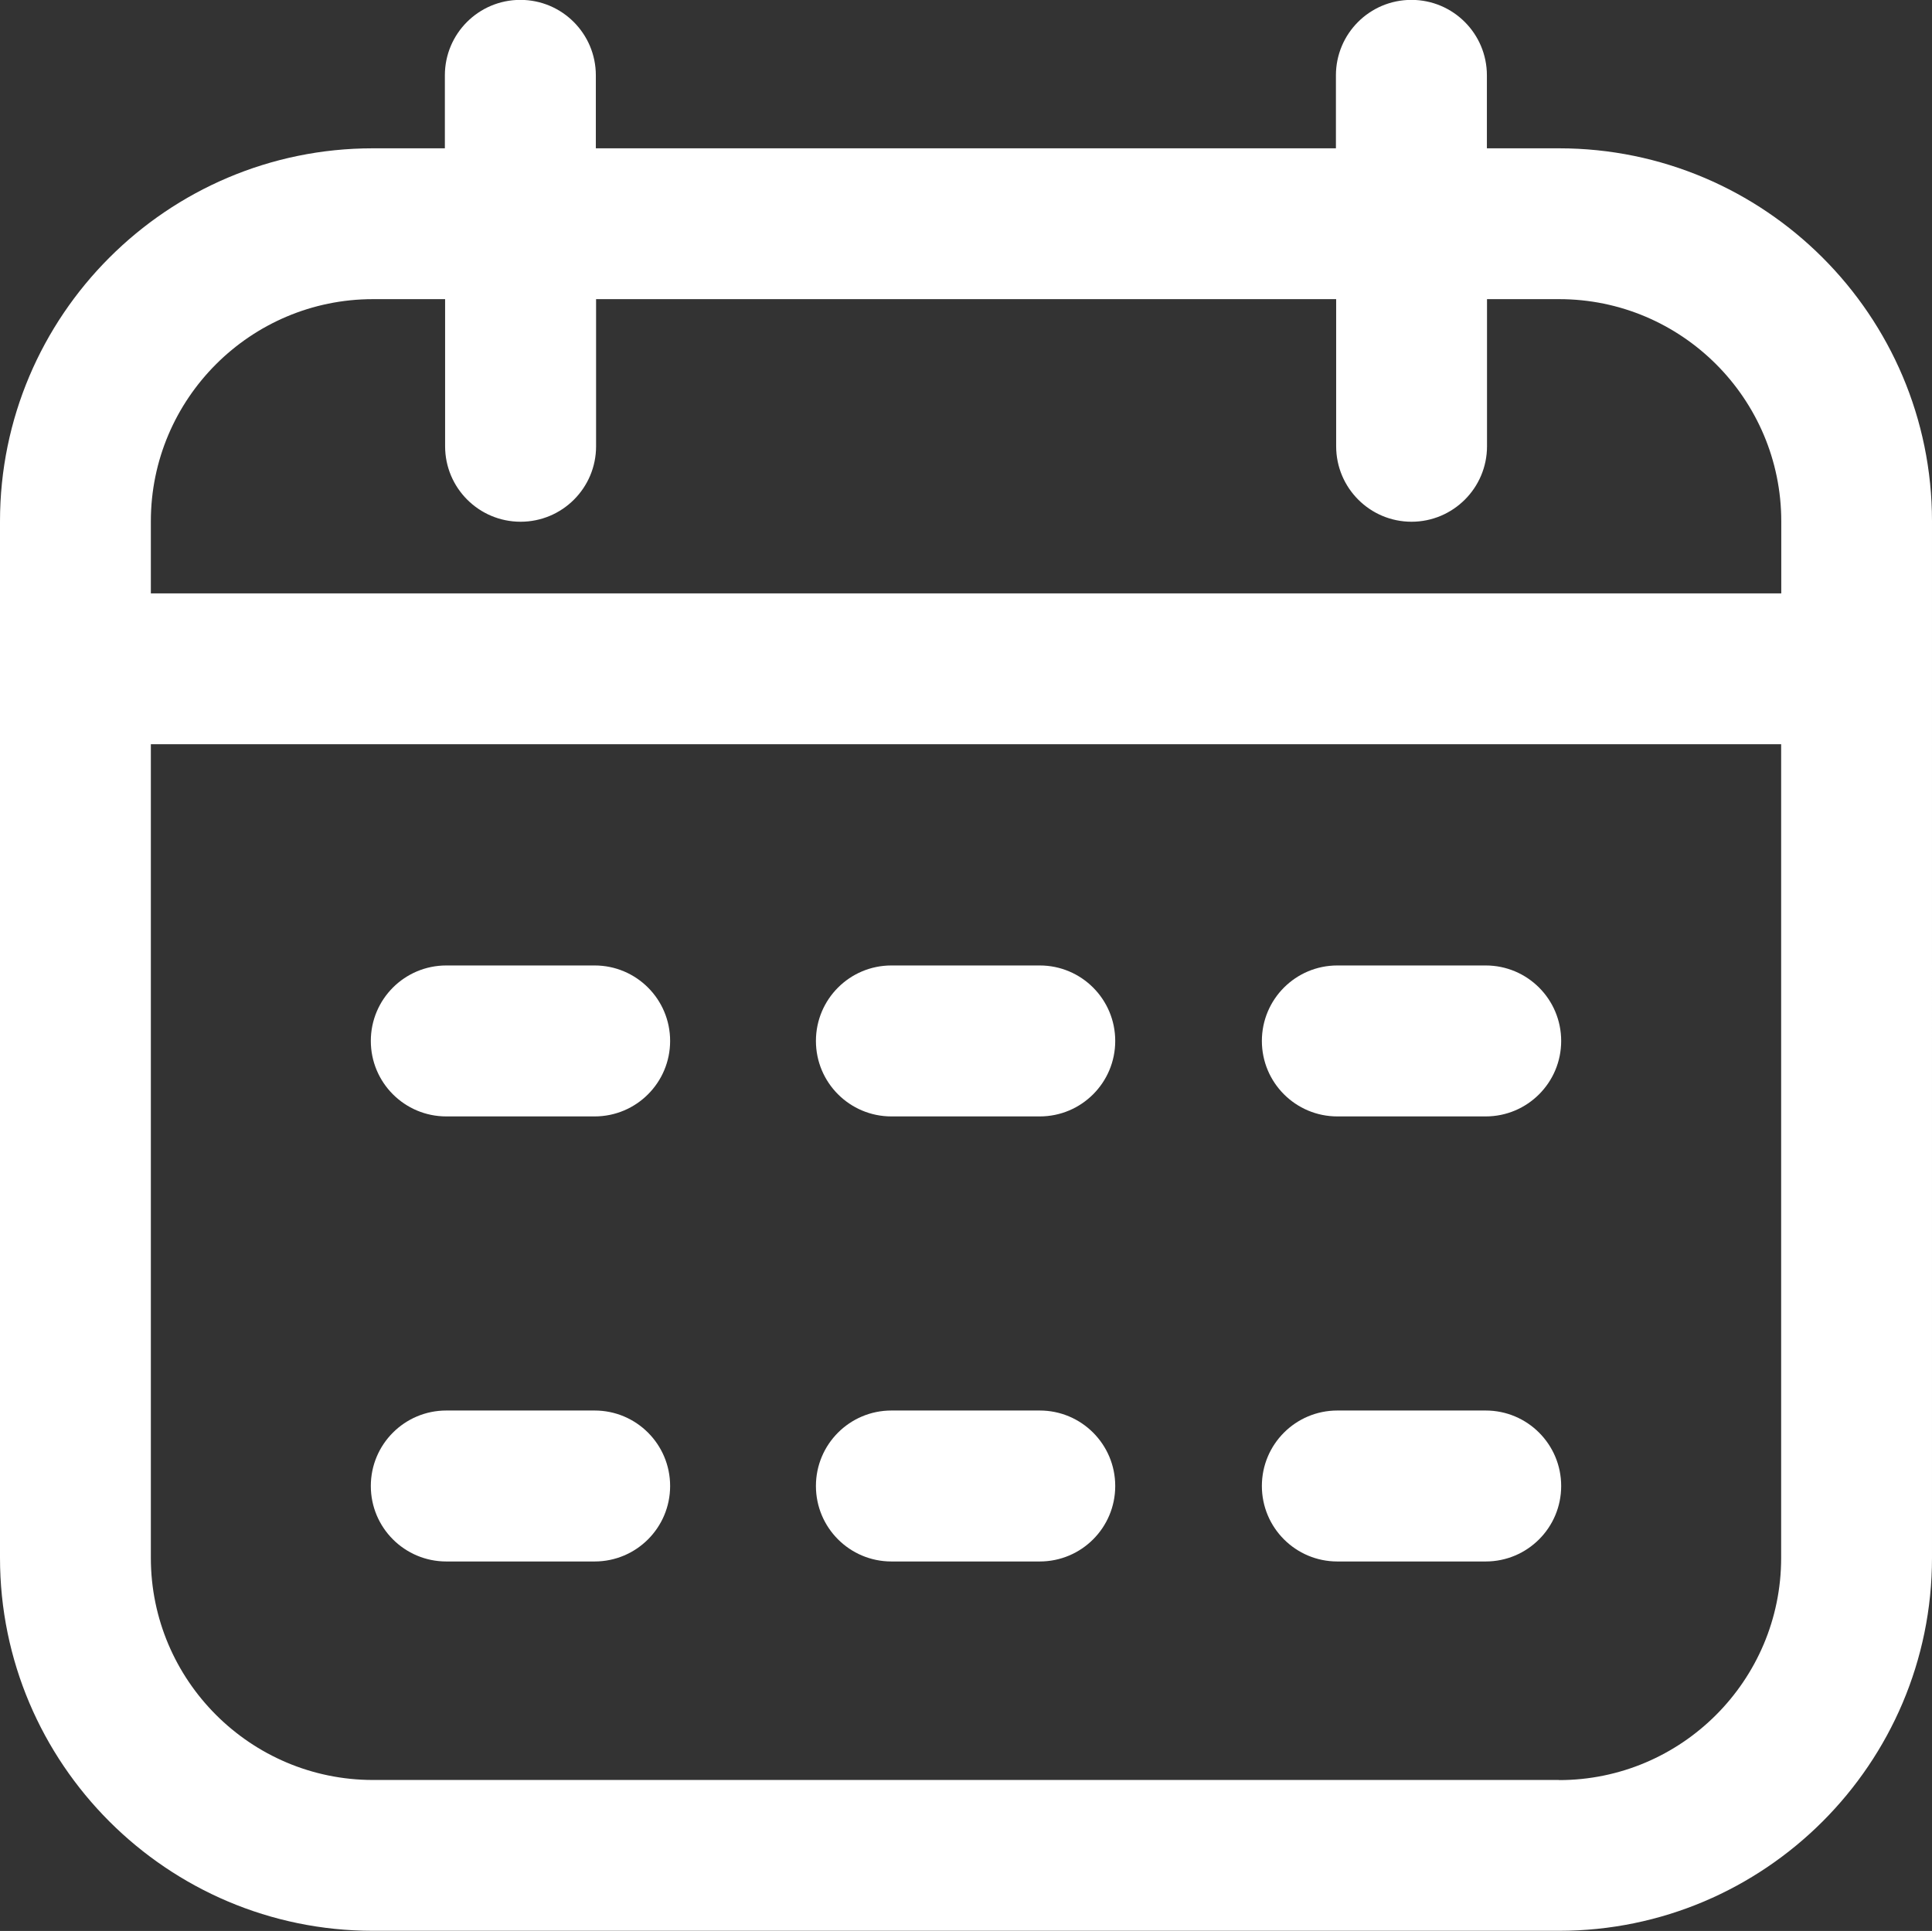
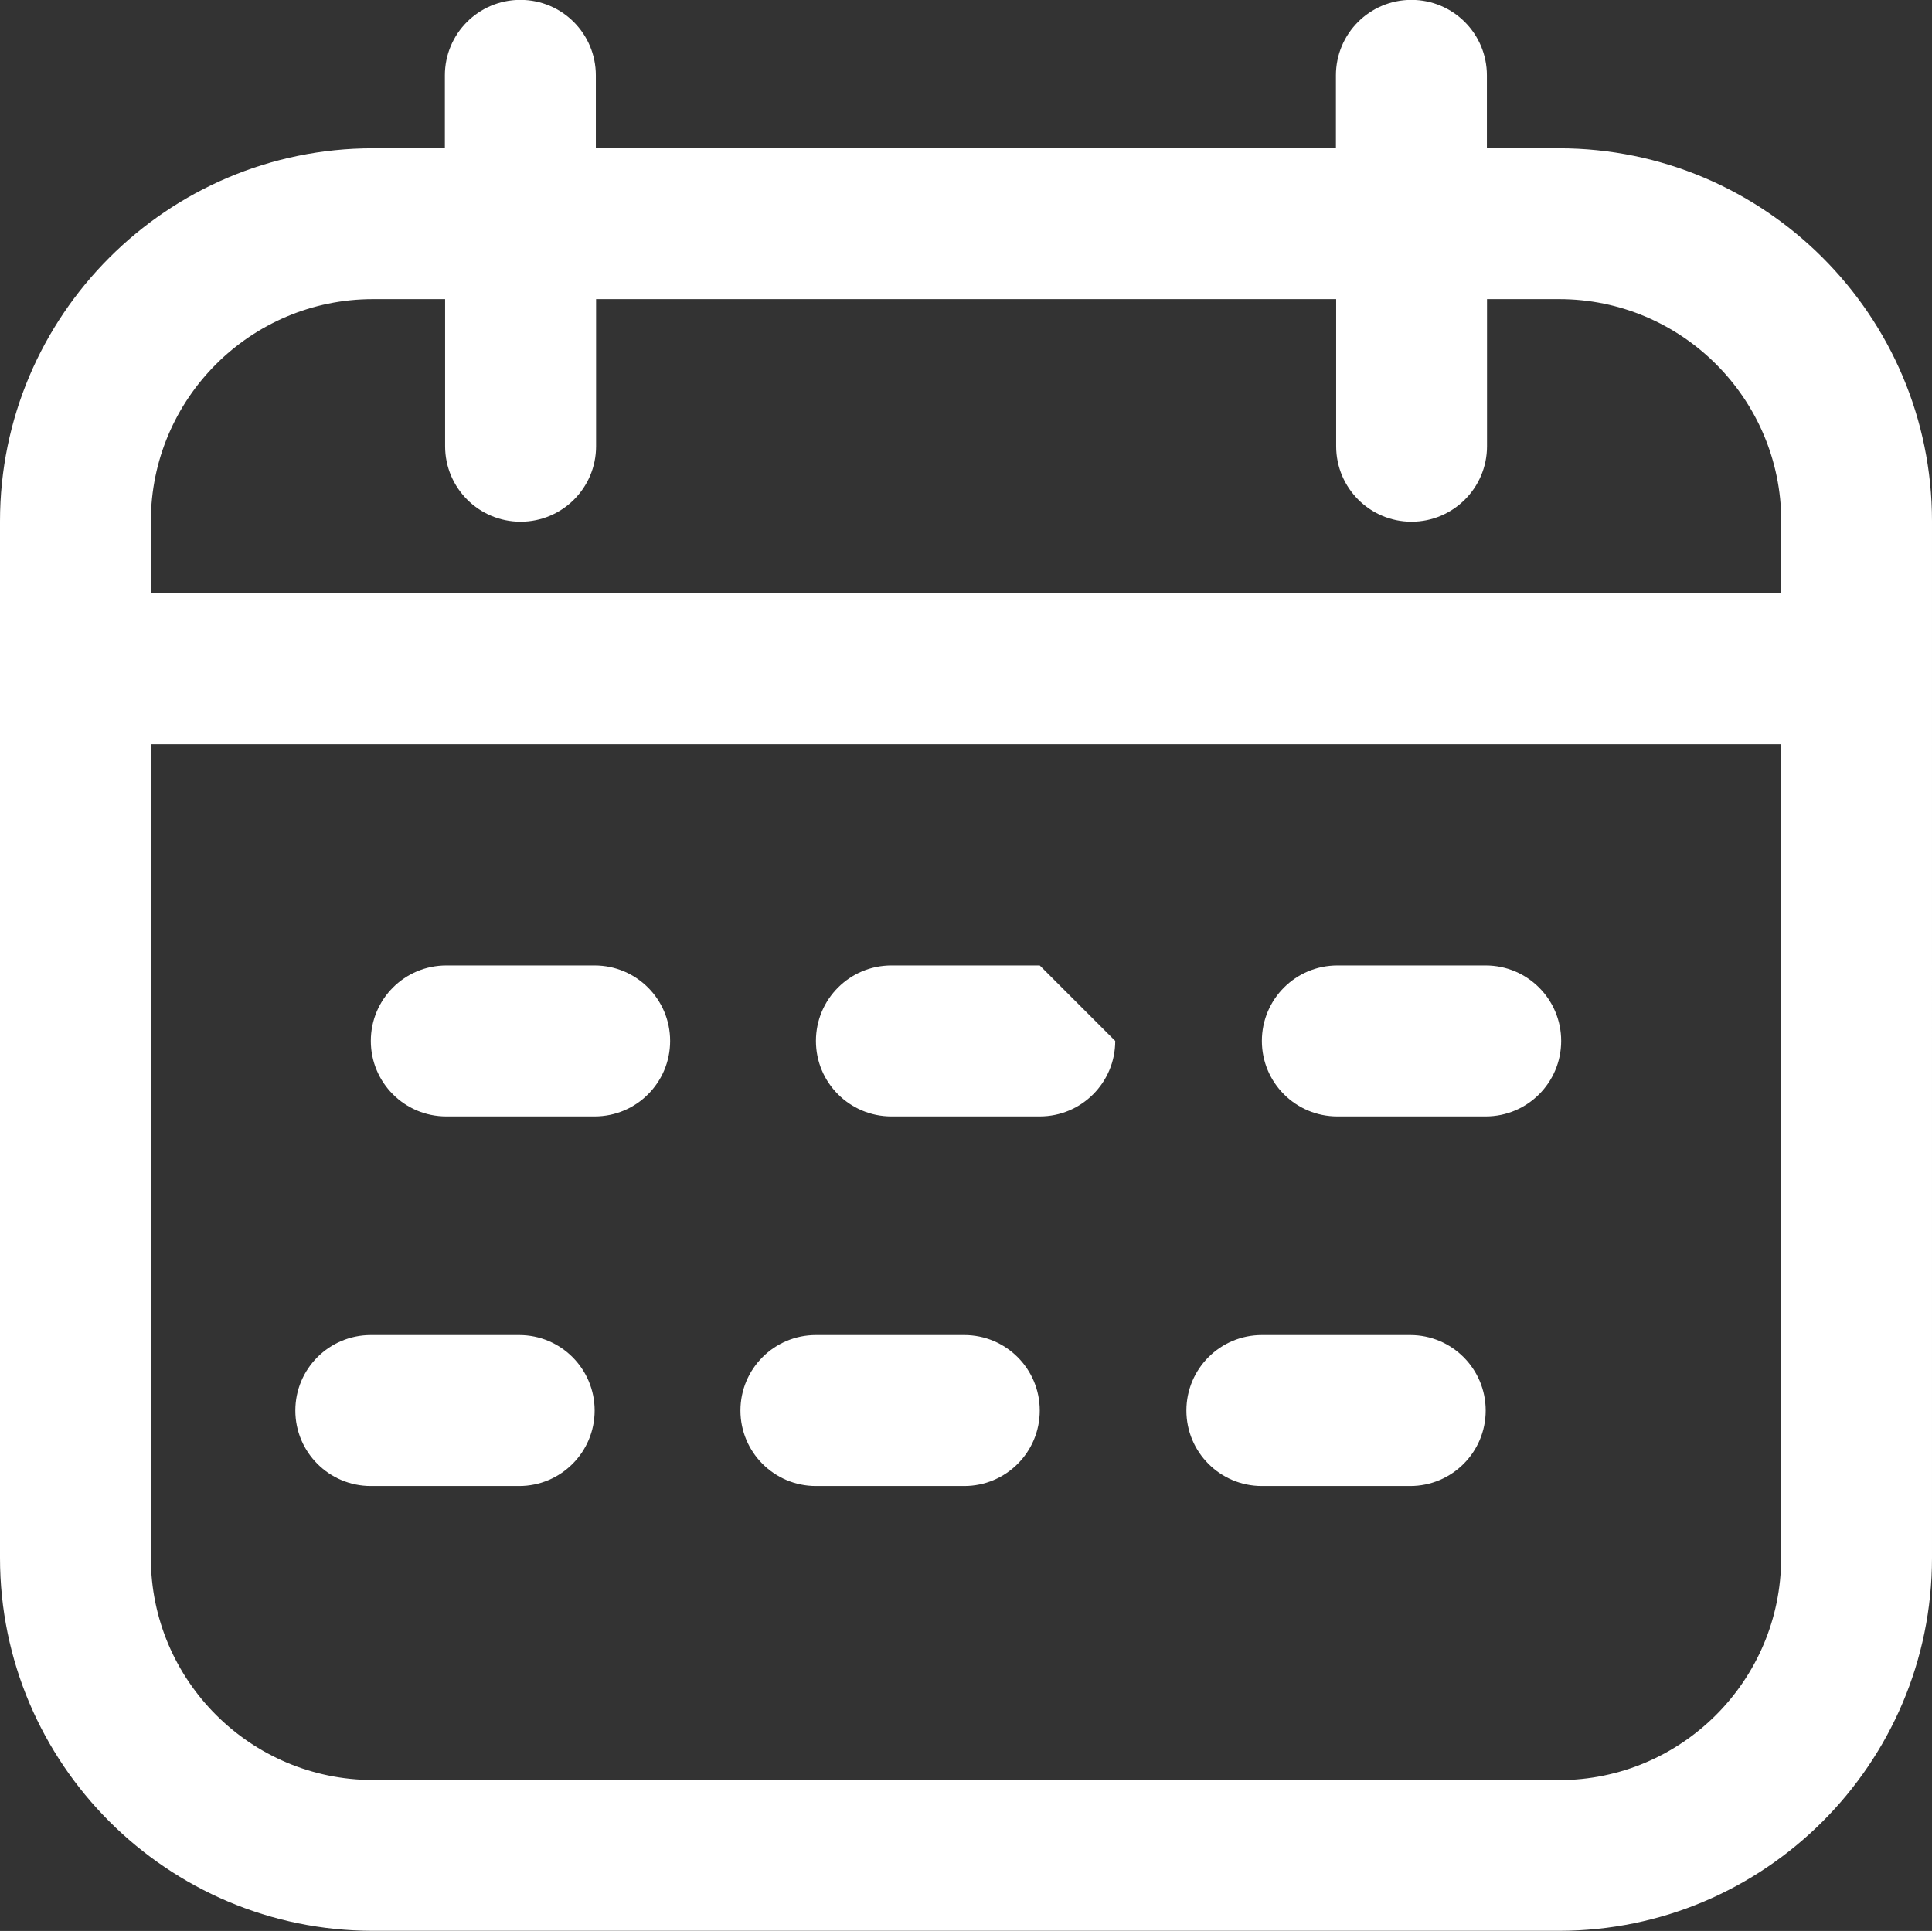
<svg xmlns="http://www.w3.org/2000/svg" id="Layer_1" data-name="Layer 1" viewBox="0 0 160.73 160.66">
  <rect x="0" y="0" width="160.73" height="160.66" fill="#333333" stroke="none" />
  <defs>
    <style>
      .cls-1 {
        fill: #fff;
      }
    </style>
  </defs>
-   <path class="cls-1" d="m129.7,12.34h-6v-6.07c0-3.47-2.81-6.28-6.28-6.28s-6.28,2.81-6.28,6.28v6.07h-61.57v-6.07c0-3.47-2.81-6.28-6.28-6.28s-6.28,2.81-6.28,6.28v6.07h-6C13.92,12.34,0,26.26,0,43.37v86.25c0,17.11,13.92,31.03,31.03,31.03h98.67c17.11,0,31.03-13.92,31.03-31.03V43.37c0-17.11-13.92-31.03-31.03-31.03M31.03,24.89h6v12.24c0,3.47,2.81,6.28,6.28,6.28s6.28-2.81,6.28-6.28v-12.24h61.57v12.24c0,3.47,2.81,6.28,6.27,6.28s6.28-2.81,6.28-6.28v-12.24h6c10.19,0,18.48,8.29,18.48,18.48v6H12.55v-6c0-10.19,8.29-18.48,18.48-18.48m98.67,123.21H31.03c-10.19,0-18.48-8.29-18.48-18.48V61.92h135.63v67.71c0,10.19-8.29,18.48-18.48,18.48m-73.95-61.5c0,3.47-2.81,6.28-6.28,6.28h-12.34c-3.47,0-6.28-2.81-6.28-6.28s2.81-6.28,6.28-6.28h12.34c3.47,0,6.28,2.81,6.28,6.28m74.13,0c0,3.47-2.81,6.28-6.28,6.28h-12.34c-3.47,0-6.28-2.81-6.28-6.28s2.81-6.28,6.28-6.28h12.34c3.47,0,6.28,2.81,6.28,6.28m-37.1,0c0,3.47-2.81,6.28-6.28,6.28h-12.34c-3.47,0-6.28-2.81-6.28-6.28s2.81-6.28,6.28-6.28h12.34c3.47,0,6.28,2.81,6.28,6.28m-37.03,37.03c0,3.47-2.81,6.28-6.28,6.28h-12.34c-3.47,0-6.28-2.81-6.28-6.28s2.81-6.28,6.28-6.28h12.34c3.47,0,6.28,2.81,6.28,6.28m74.13,0c0,3.47-2.81,6.28-6.28,6.28h-12.34c-3.47,0-6.28-2.81-6.28-6.28s2.81-6.28,6.28-6.28h12.34c3.47,0,6.28,2.81,6.28,6.28m-37.1,0c0,3.47-2.81,6.28-6.28,6.28h-12.34c-3.47,0-6.28-2.81-6.28-6.28s2.81-6.28,6.28-6.28h12.34c3.47,0,6.28,2.81,6.28,6.28" />
+   <path class="cls-1" d="m129.7,12.34h-6v-6.07c0-3.47-2.81-6.28-6.28-6.28s-6.28,2.81-6.28,6.28v6.07h-61.57v-6.07c0-3.47-2.81-6.28-6.28-6.28s-6.28,2.81-6.28,6.28v6.07h-6C13.92,12.34,0,26.26,0,43.37v86.25c0,17.11,13.92,31.03,31.03,31.03h98.67c17.11,0,31.03-13.92,31.03-31.03V43.37c0-17.11-13.92-31.03-31.03-31.03M31.03,24.89h6v12.24c0,3.47,2.81,6.28,6.28,6.28s6.28-2.81,6.28-6.28v-12.24h61.57v12.24c0,3.47,2.81,6.28,6.27,6.28s6.28-2.81,6.28-6.28v-12.24h6c10.19,0,18.48,8.29,18.48,18.48v6H12.55v-6c0-10.19,8.29-18.48,18.48-18.48m98.67,123.21H31.03c-10.19,0-18.48-8.29-18.48-18.48V61.92h135.63v67.71c0,10.19-8.29,18.48-18.48,18.48m-73.95-61.5c0,3.47-2.81,6.28-6.28,6.28h-12.34c-3.47,0-6.28-2.81-6.28-6.28s2.81-6.28,6.28-6.28h12.34c3.47,0,6.28,2.81,6.28,6.28m74.13,0c0,3.47-2.81,6.28-6.28,6.28h-12.34c-3.47,0-6.28-2.81-6.28-6.28s2.81-6.28,6.28-6.28h12.34c3.47,0,6.28,2.81,6.28,6.28m-37.1,0c0,3.47-2.81,6.28-6.28,6.28h-12.34c-3.47,0-6.28-2.81-6.28-6.28s2.81-6.28,6.28-6.28h12.34m-37.03,37.03c0,3.47-2.81,6.28-6.28,6.28h-12.34c-3.47,0-6.28-2.81-6.28-6.28s2.81-6.28,6.28-6.28h12.34c3.47,0,6.28,2.81,6.28,6.28m74.13,0c0,3.47-2.81,6.28-6.28,6.28h-12.34c-3.47,0-6.28-2.81-6.28-6.28s2.81-6.28,6.28-6.28h12.34c3.47,0,6.28,2.81,6.28,6.28m-37.1,0c0,3.47-2.81,6.28-6.28,6.28h-12.34c-3.47,0-6.28-2.81-6.28-6.28s2.81-6.28,6.28-6.28h12.34c3.47,0,6.28,2.81,6.28,6.28" />
</svg>